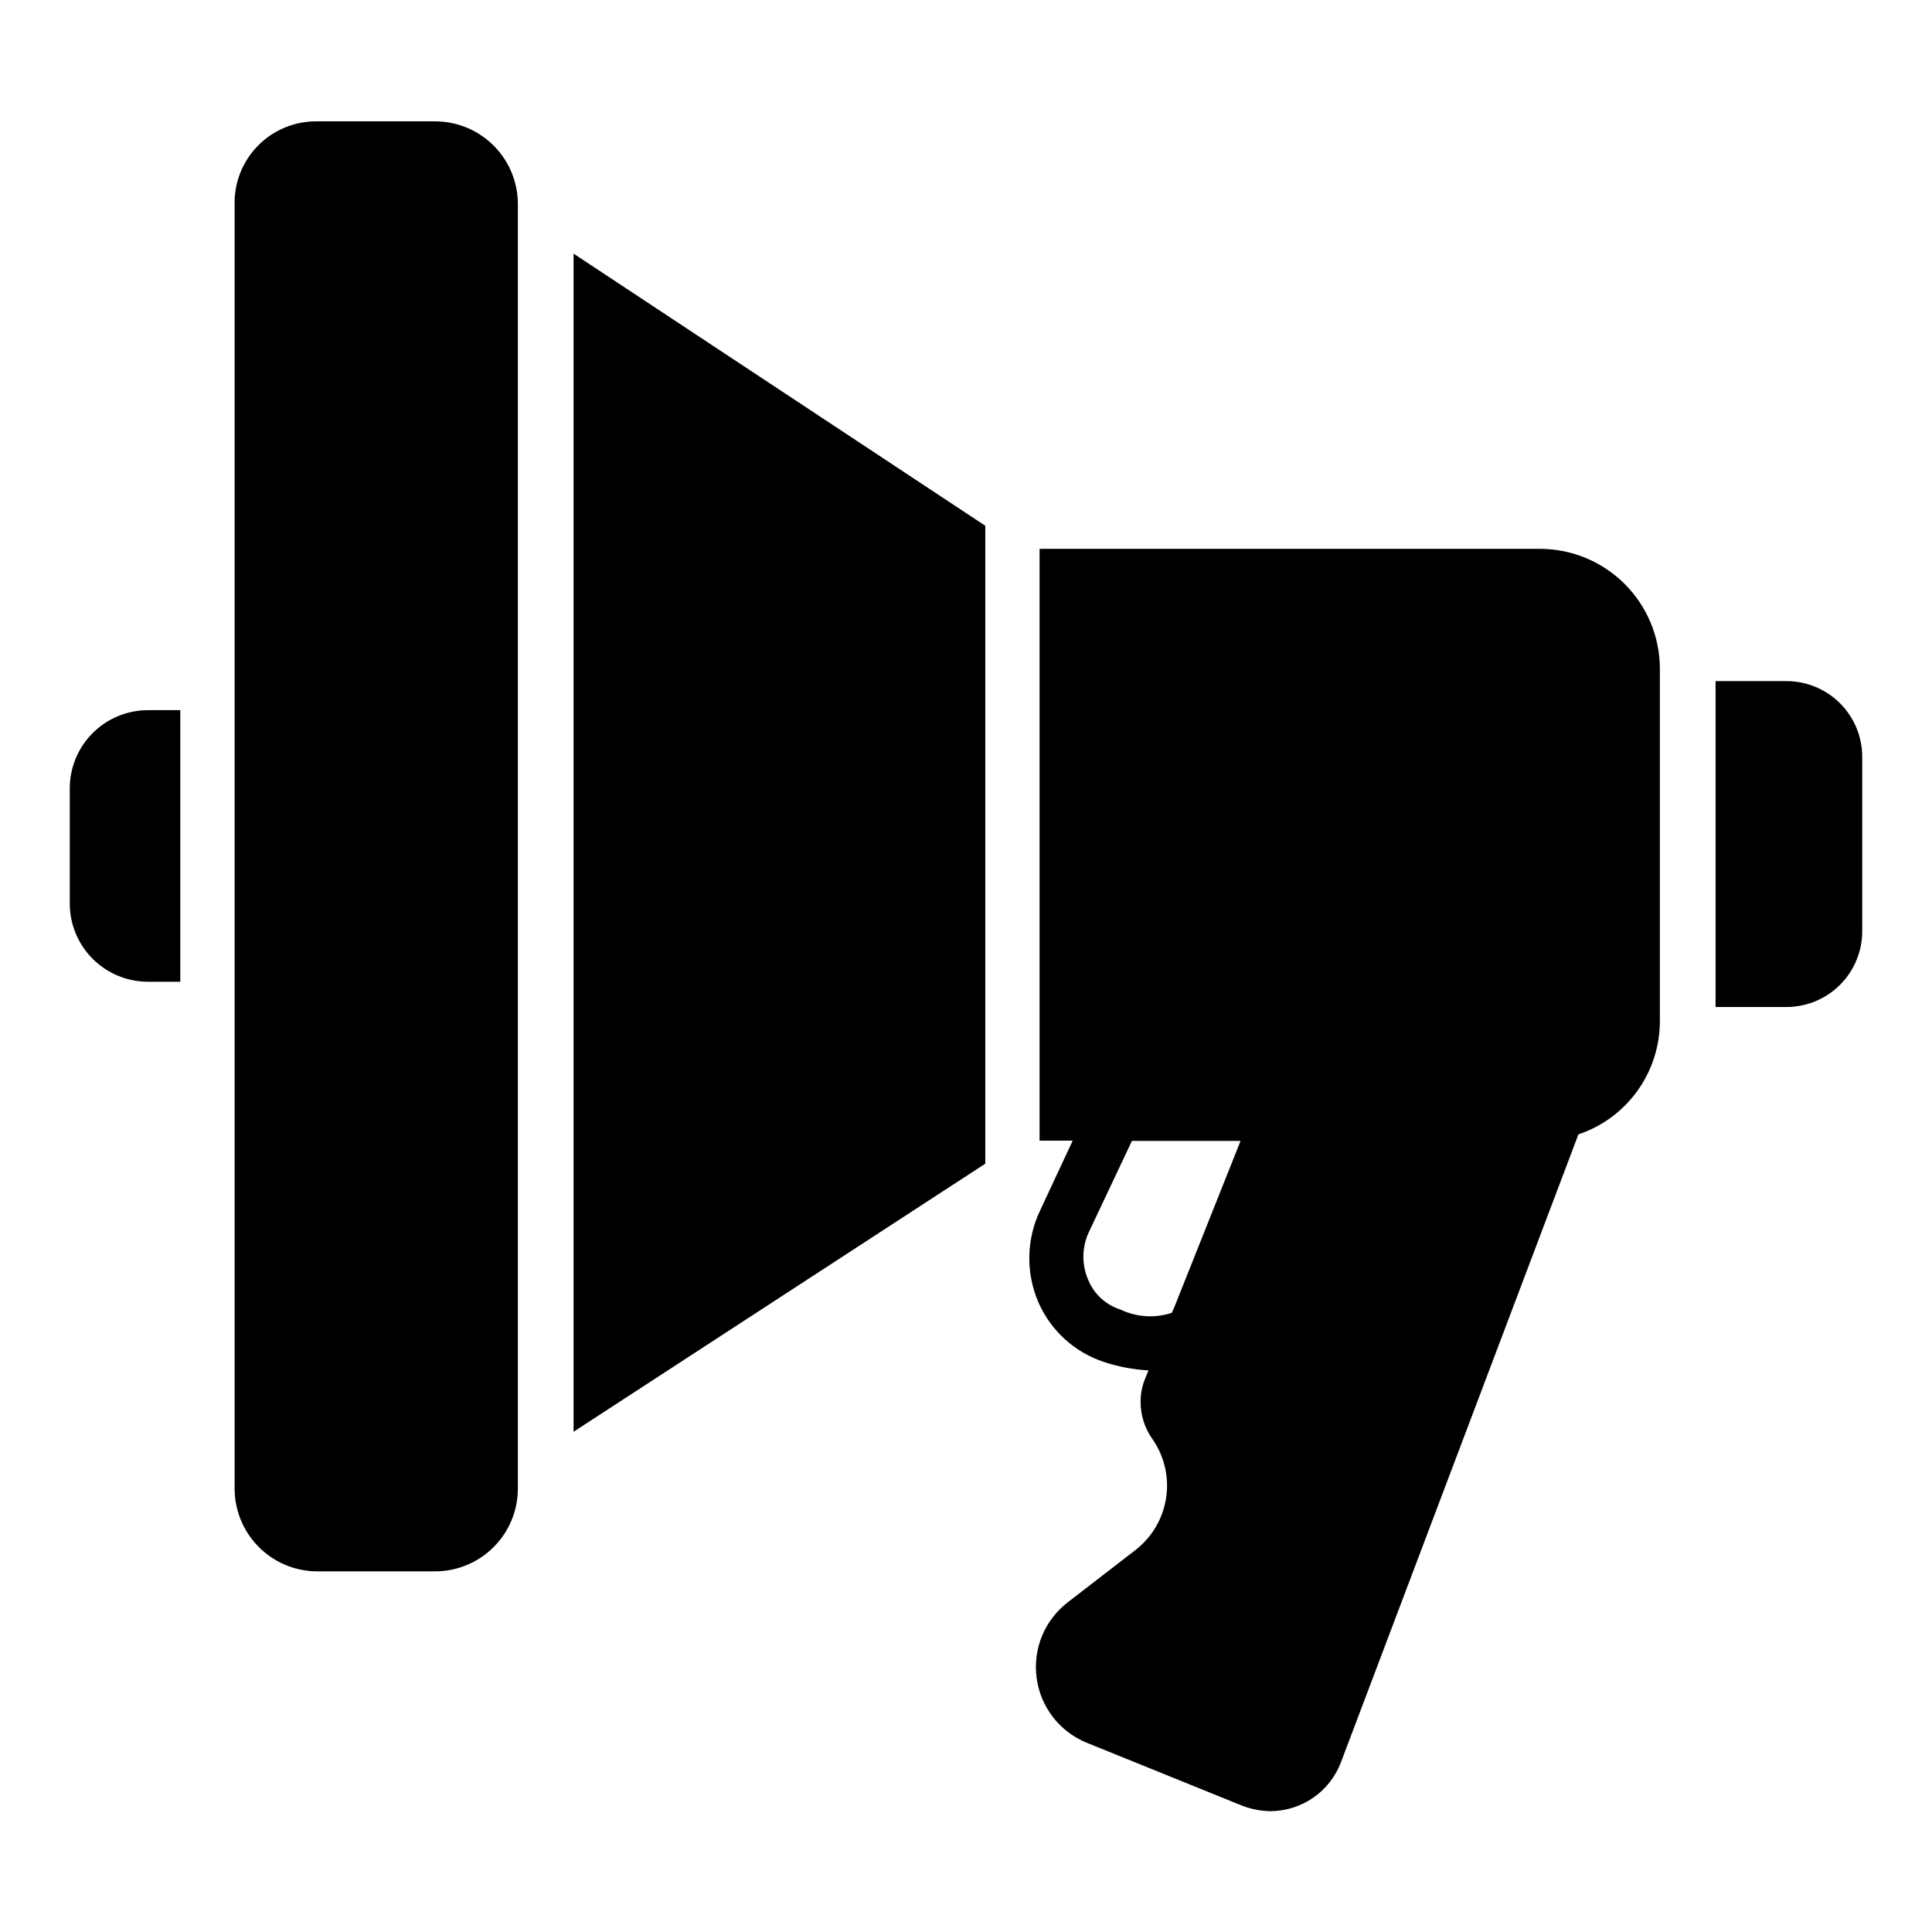
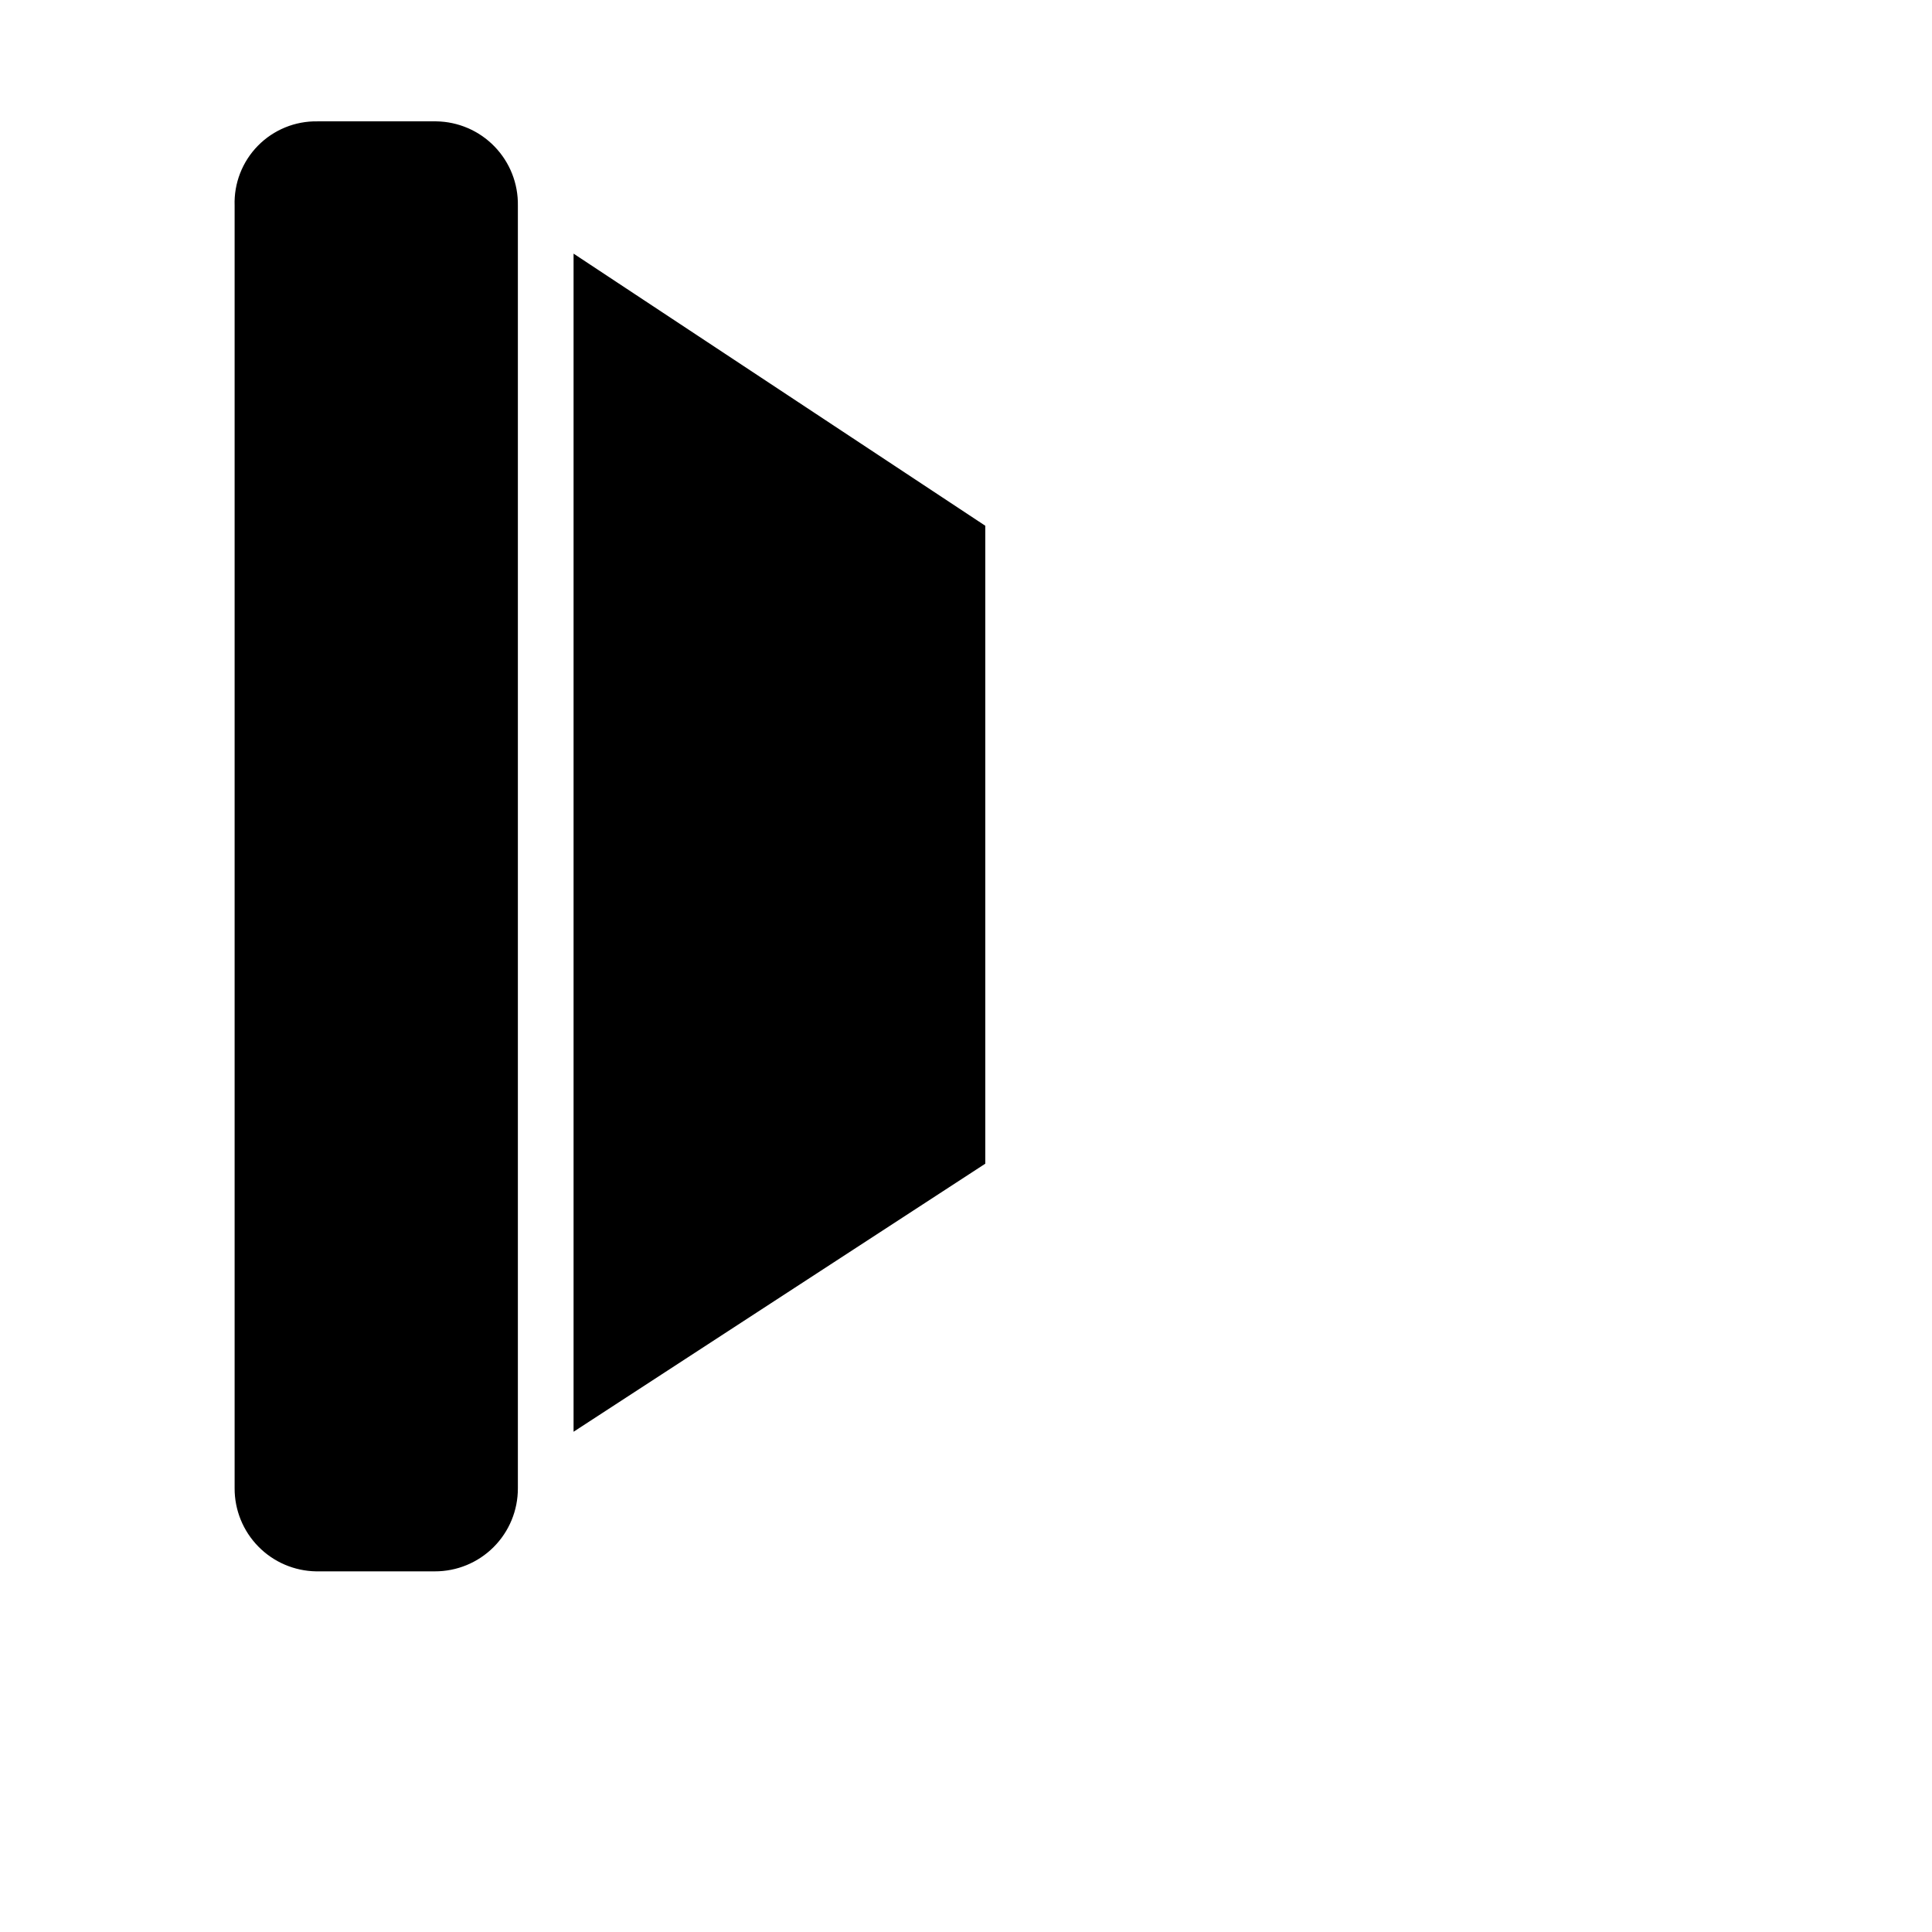
<svg xmlns="http://www.w3.org/2000/svg" fill="#000000" width="800px" height="800px" version="1.1" viewBox="144 144 512 512">
  <g>
    <path d="m296 523.43 109.11-71.039v-169.06l-109.11-72.117z" />
-     <path d="m162.49 353.07v30.375c0 5.484 2.176 10.746 6.047 14.633 3.871 3.883 9.125 6.074 14.609 6.094h8.637v-71.973h-8.637c-5.512 0.02-10.785 2.231-14.66 6.148-3.879 3.918-6.035 9.215-5.996 14.723z" />
-     <path d="m617.5 324.5h-18.855v86.367h18.855c5.25-0.02 10.289-2.094 14.027-5.781 3.738-3.684 5.887-8.691 5.981-13.941v-46.637c-0.02-5.301-2.133-10.379-5.879-14.129-3.75-3.746-8.828-5.859-14.129-5.879z" />
-     <path d="m552.36 289.45h-132.86v156.83h8.781l-8.637 18.496c-3.668 7.688-3.824 16.586-0.434 24.398 3.285 7.477 9.59 13.207 17.348 15.762 3.816 1.266 7.785 2.016 11.801 2.231l-0.793 1.941 0.004 0.004c-0.871 2.023-1.312 4.203-1.297 6.406-0.012 3.504 1.07 6.926 3.094 9.789 3.207 4.57 4.516 10.203 3.656 15.715-0.859 5.516-3.82 10.484-8.262 13.863l-17.707 13.676c-3.031 2.305-5.398 5.367-6.867 8.879-1.465 3.516-1.977 7.356-1.48 11.129 0.488 3.832 1.992 7.461 4.359 10.512 2.367 3.051 5.512 5.41 9.102 6.836l41.242 16.699-0.004-0.004c2.309 0.855 4.738 1.316 7.199 1.367 4.082-0.004 8.07-1.25 11.426-3.578 3.356-2.328 5.922-5.625 7.359-9.449l62.902-166.33c6.289-2.109 11.758-6.144 15.629-11.527 3.875-5.387 5.961-11.852 5.965-18.484v-93.566c-0.059-8.348-3.394-16.34-9.293-22.254-5.898-5.91-13.883-9.266-22.234-9.34zm-97.809 202.46c-4.477 1.484-9.352 1.176-13.605-0.863-3.82-1.199-6.926-4.012-8.492-7.699-1.793-4.008-1.793-8.59 0-12.598l11.516-24.398h28.789l-17.344 43.543z" />
    <path d="m259.58 176.16h-31.449c-5.918-0.102-11.617 2.227-15.766 6.445-4.148 4.215-6.387 9.953-6.188 15.867v339.93c-0.02 5.773 2.234 11.32 6.277 15.441 4.039 4.125 9.543 6.488 15.316 6.582h31.453-0.004c5.848 0.02 11.461-2.293 15.594-6.43 4.137-4.133 6.449-9.746 6.43-15.594v-339.93c0.098-5.836-2.133-11.469-6.199-15.656-4.062-4.188-9.629-6.582-15.465-6.656z" />
  </g>
</svg>